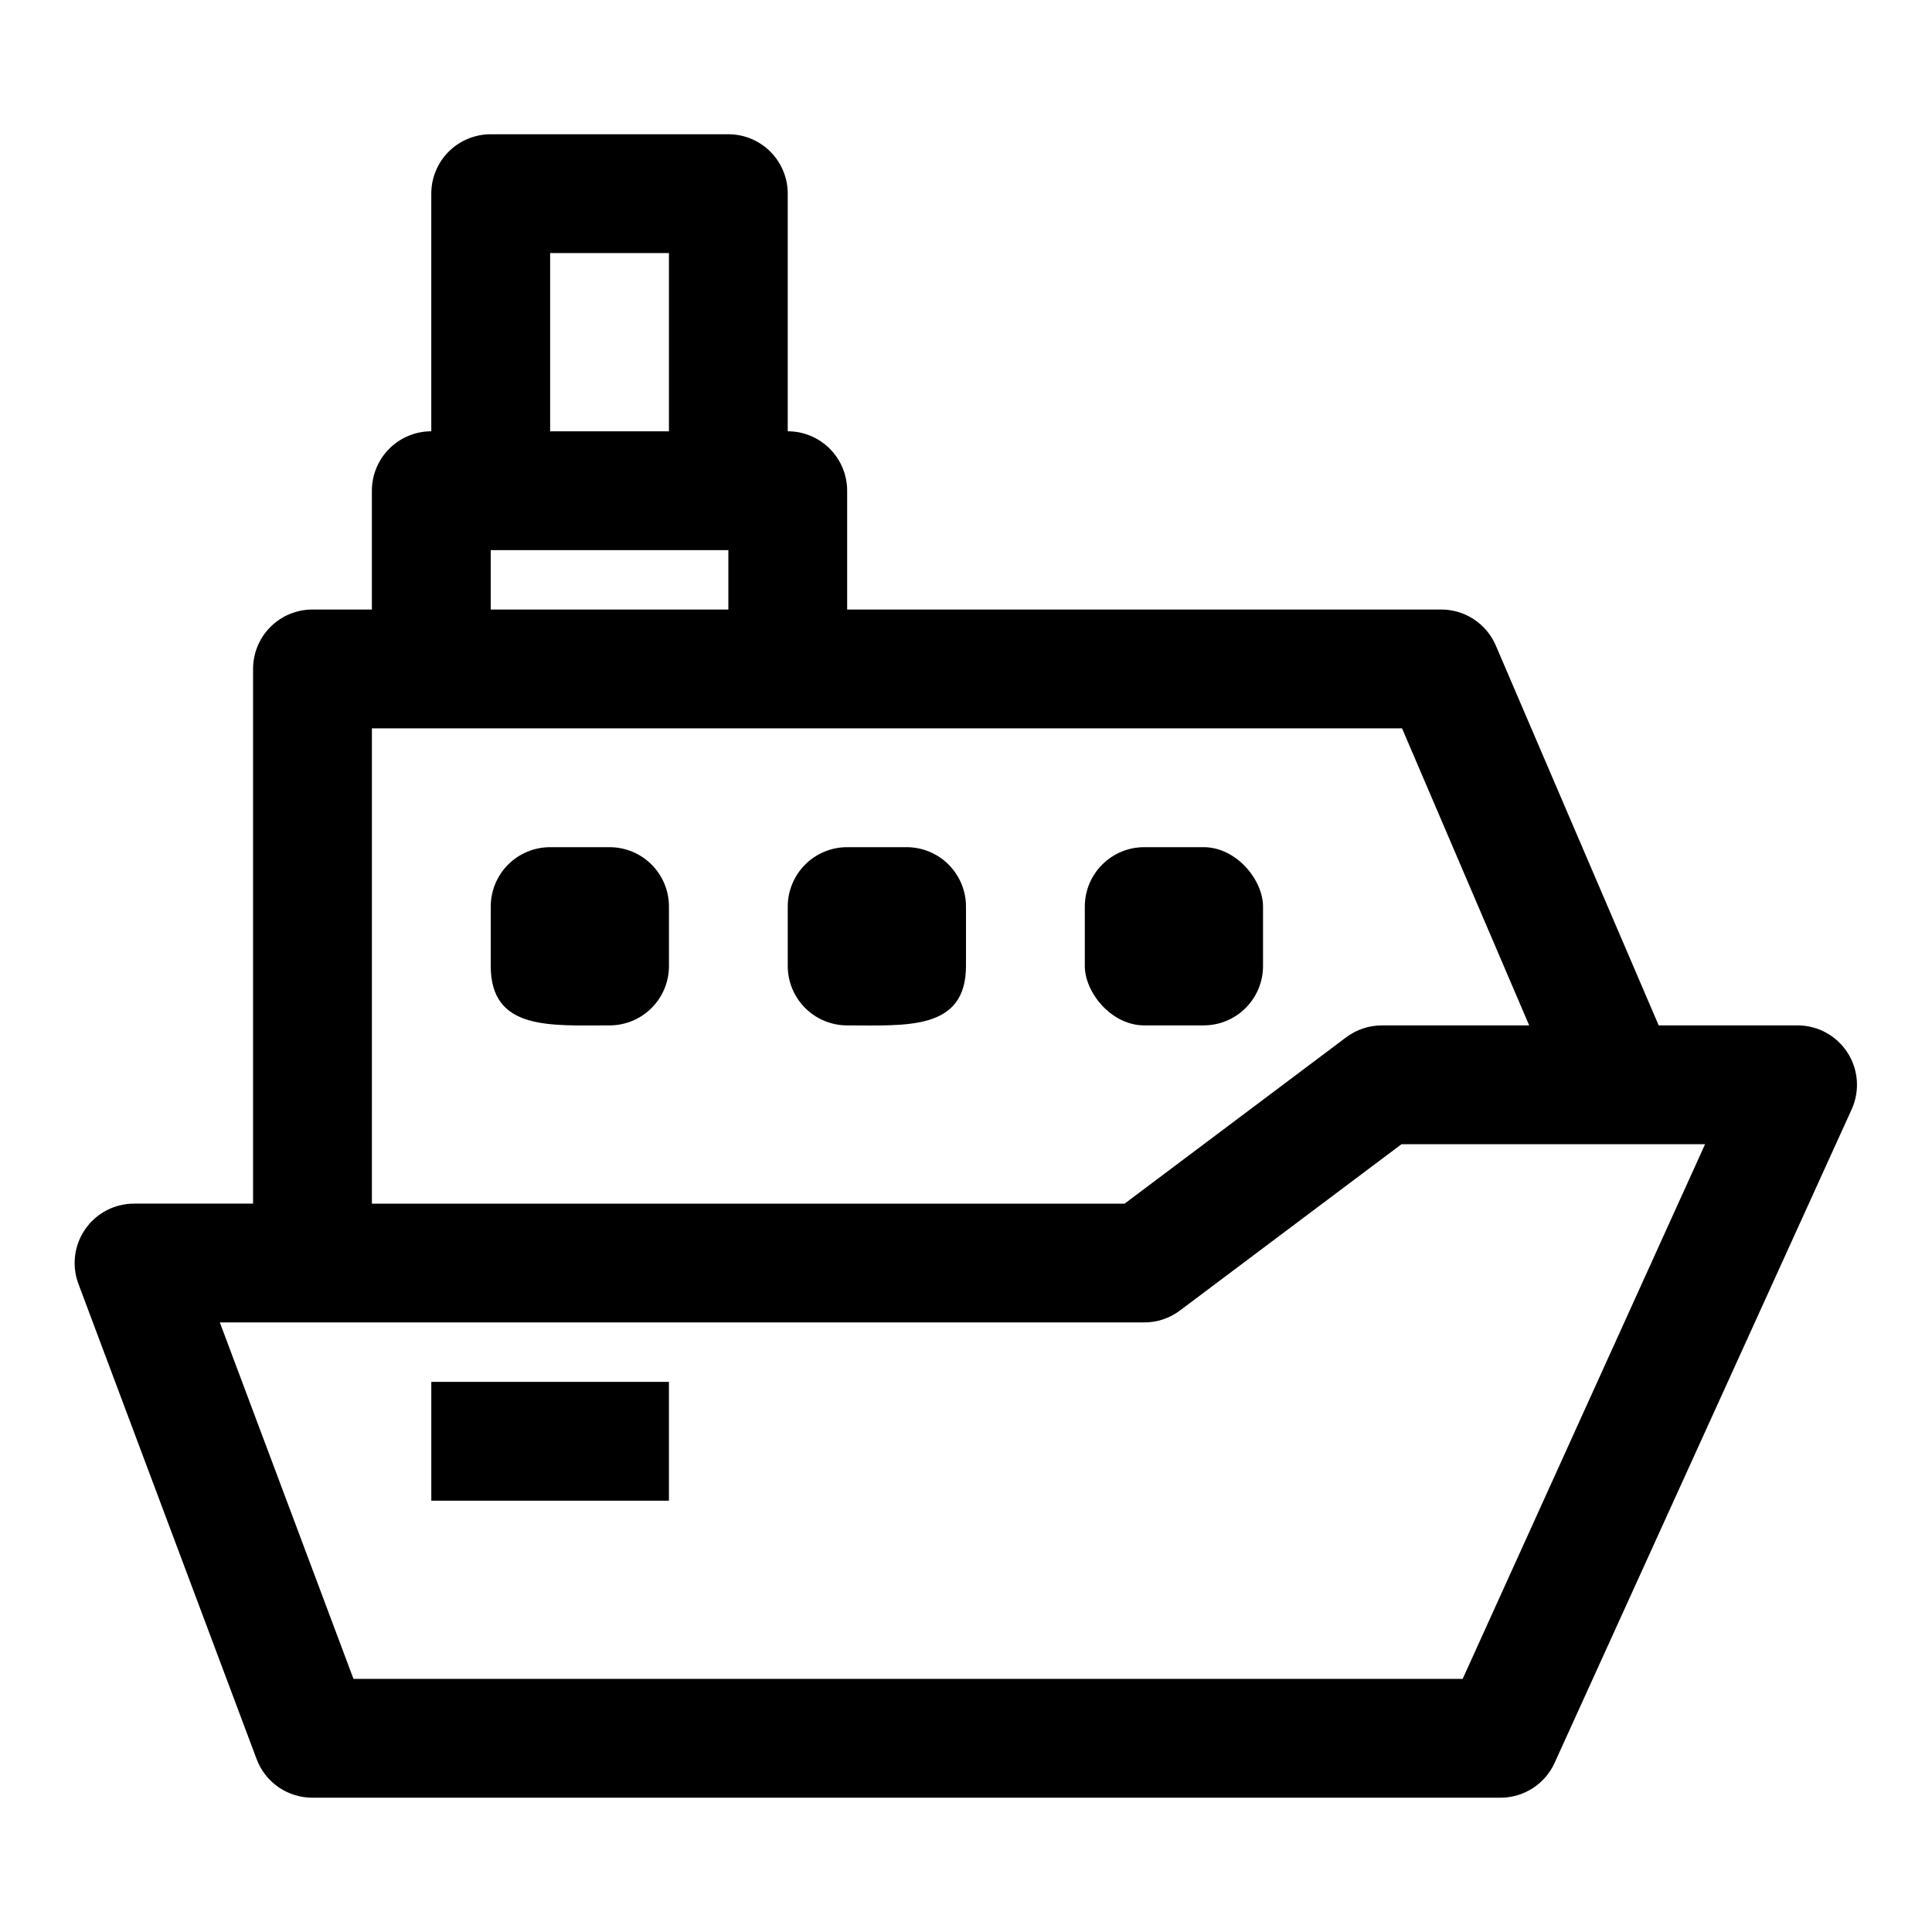
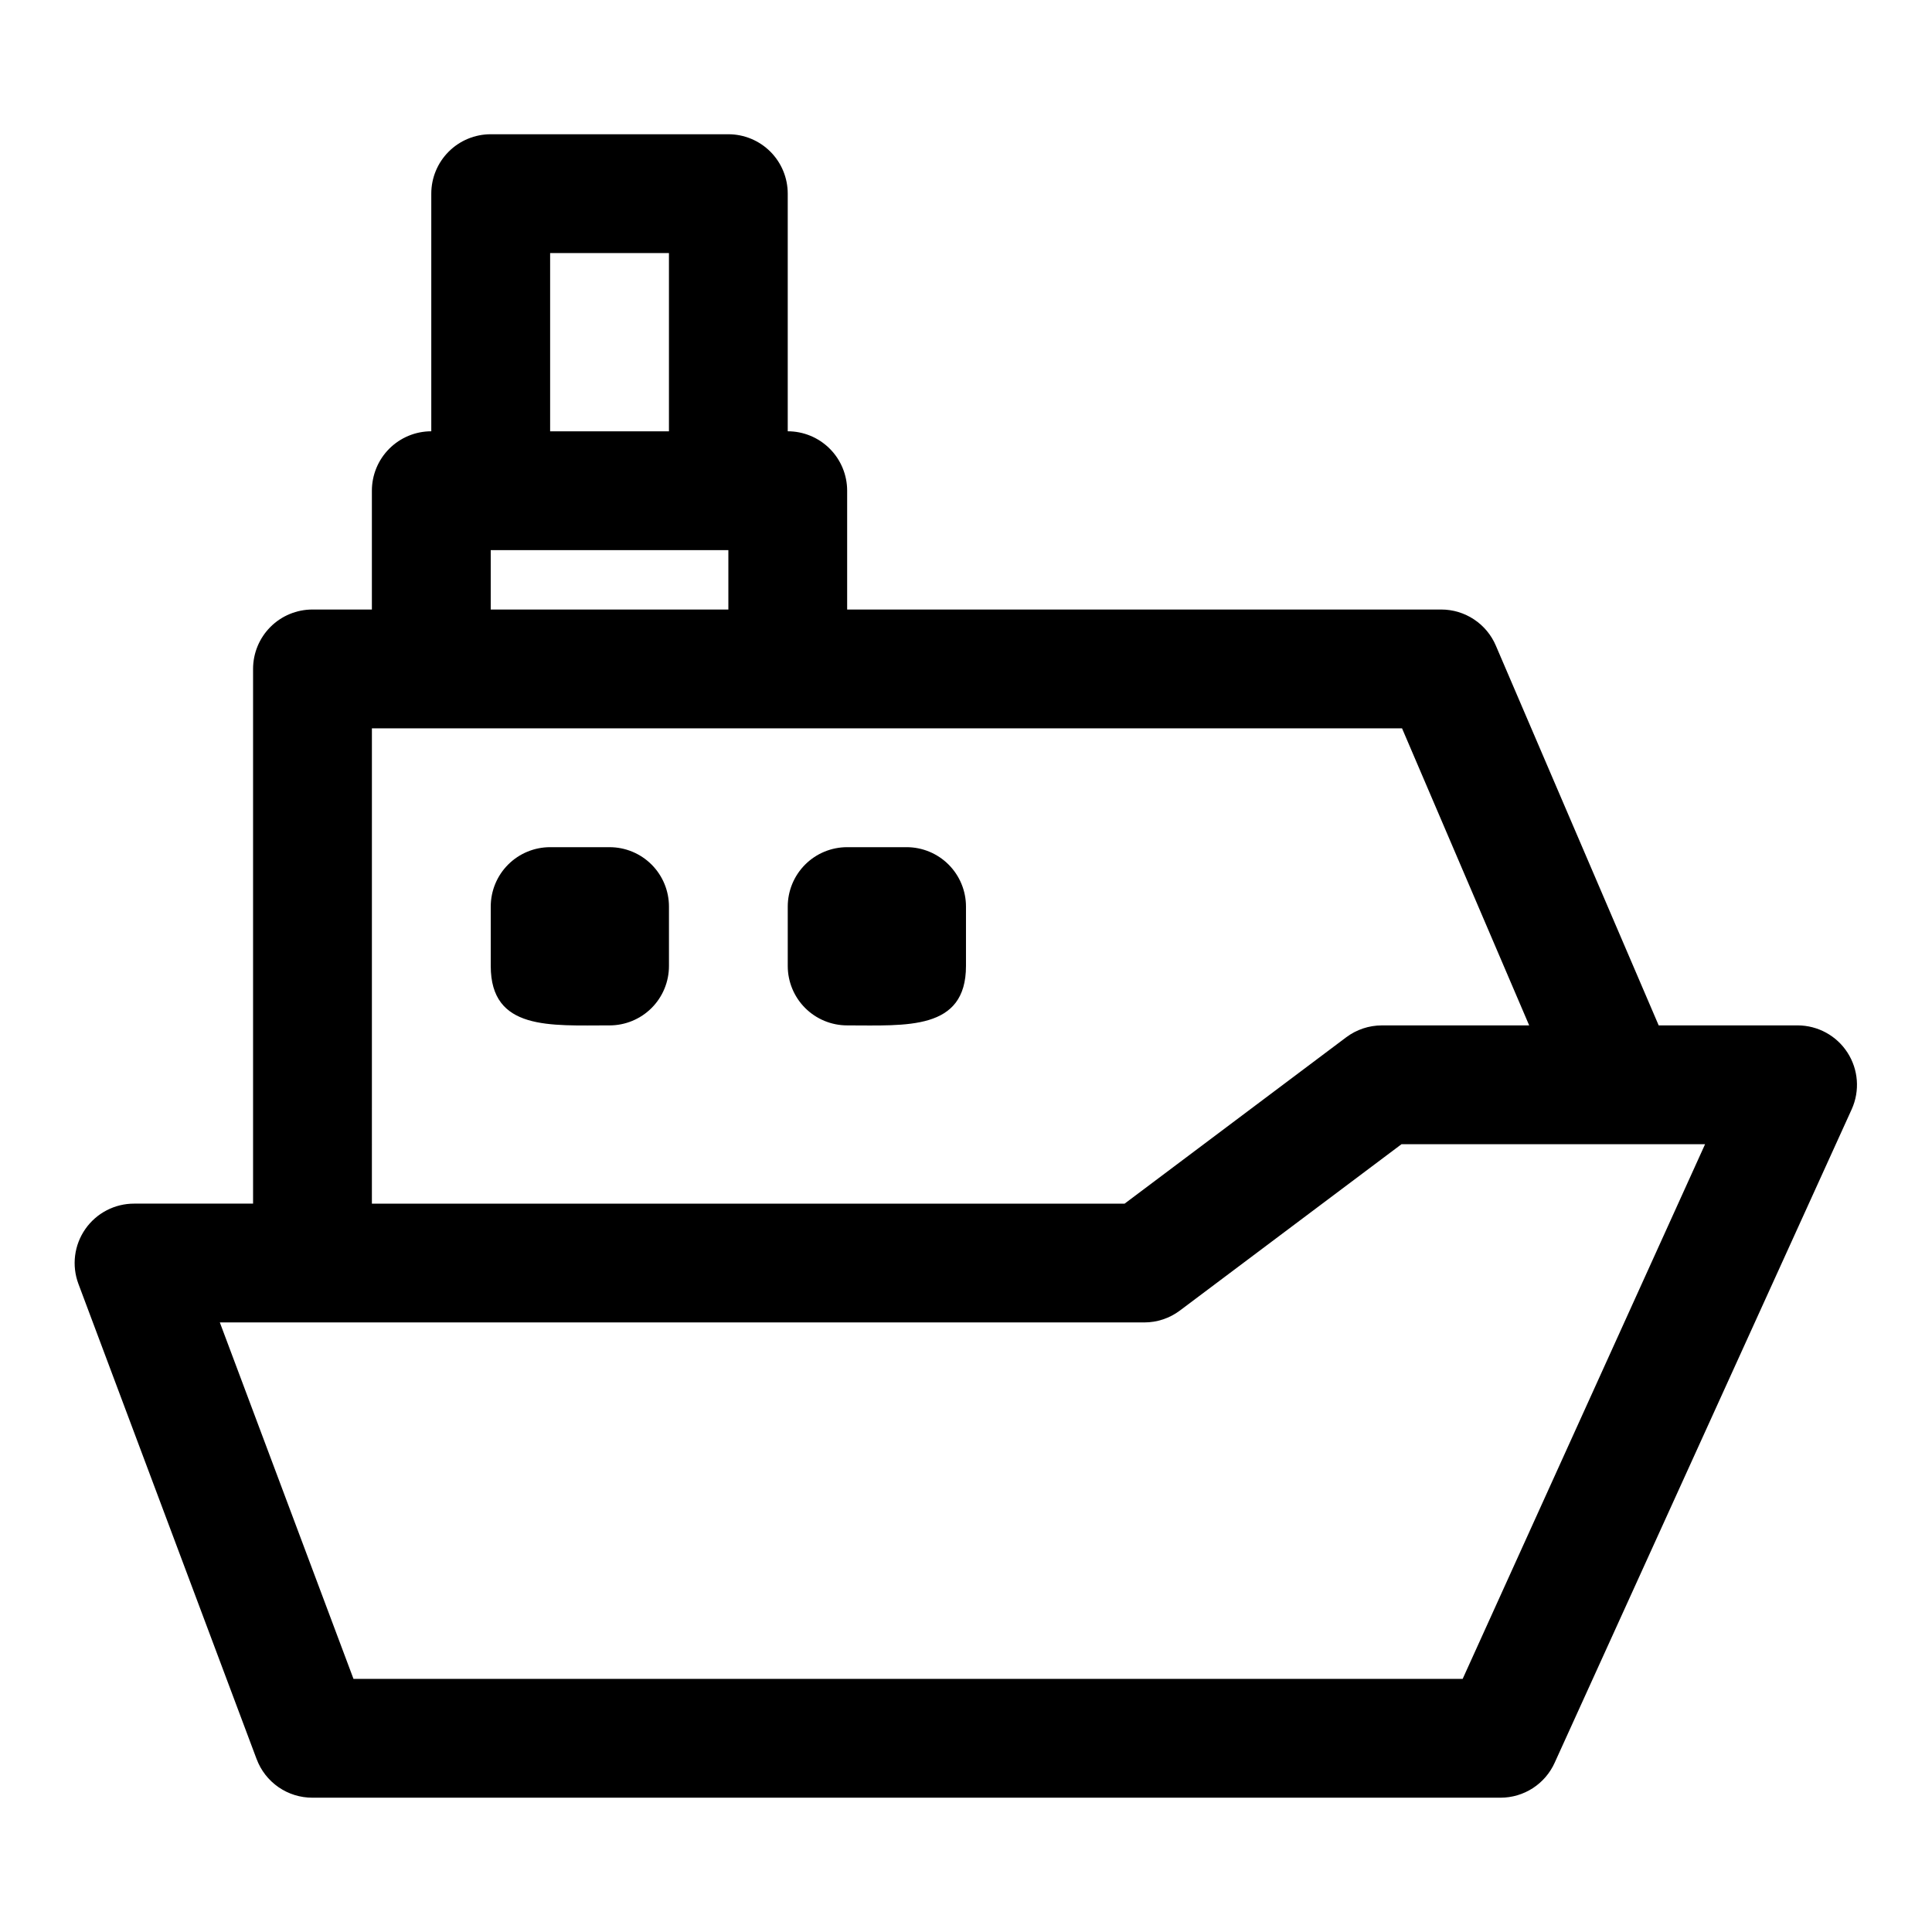
<svg xmlns="http://www.w3.org/2000/svg" fill="#000000" width="800px" height="800px" version="1.1" viewBox="144 144 512 512">
  <g>
    <path d="m620.41 415.74h-36.84l-43.141-100.61c-1.203-2.844-3.219-5.273-5.797-6.981-2.574-1.707-5.594-2.621-8.688-2.621h-157.44v-31.488c0-4.176-1.66-8.18-4.613-11.133-2.953-2.953-6.957-4.613-11.133-4.613v-62.977c0-4.176-1.656-8.18-4.609-11.133-2.953-2.949-6.957-4.609-11.133-4.609h-62.977c-4.176 0-8.18 1.66-11.133 4.609-2.953 2.953-4.613 6.957-4.613 11.133v62.977c-4.176 0-8.18 1.66-11.133 4.613-2.953 2.953-4.609 6.957-4.609 11.133v31.488h-15.746c-4.176 0-8.18 1.656-11.133 4.609-2.949 2.953-4.609 6.957-4.609 11.133v141.7l-31.488 0.004c-5.168-0.02-10.02 2.504-12.973 6.746-2.953 4.242-3.637 9.664-1.828 14.508l47.23 125.95 0.004-0.004c1.125 3.016 3.148 5.613 5.793 7.441 2.644 1.828 5.789 2.805 9.004 2.793h314.88c3.027-0.004 5.992-0.887 8.531-2.531 2.543-1.648 4.555-3.996 5.797-6.758l78.719-173.18c2.188-4.867 1.762-10.508-1.133-14.992-2.891-4.484-7.859-7.195-13.195-7.207zm-330.62-204.67h31.488v47.23h-31.488zm-15.742 78.719h62.977v15.742l-62.977 0.004zm-31.488 47.234h273l33.691 78.719h-39.043c-3.406 0-6.723 1.105-9.445 3.148l-58.727 44.086h-199.48zm289.06 251.9h-293.94l-35.422-94.465h244.98c3.406 0 6.723-1.102 9.445-3.148l58.727-44.082h80.453z" />
    <path d="m305.54 368.51h-15.746c-4.176 0-8.18 1.656-11.133 4.609s-4.609 6.957-4.609 11.133v15.742c0 17.16 15.742 15.742 31.488 15.742v0.004c4.176 0 8.18-1.66 11.133-4.609 2.953-2.953 4.609-6.957 4.609-11.133v-15.746c0-4.176-1.656-8.18-4.609-11.133s-6.957-4.609-11.133-4.609z" />
    <path d="m384.25 368.51h-15.742c-4.176 0-8.18 1.656-11.133 4.609s-4.613 6.957-4.613 11.133v15.746c0 4.176 1.66 8.18 4.613 11.133 2.953 2.949 6.957 4.609 11.133 4.609 15.742 0 31.488 1.418 31.488-15.742v-15.746c0-4.176-1.66-8.18-4.613-11.133s-6.957-4.609-11.133-4.609z" />
-     <path d="m447.23 368.51h15.742c8.695 0 15.742 8.695 15.742 15.742v15.742c0 8.695-7.051 15.742-15.742 15.742h-15.742c-8.695 0-15.742-8.695-15.742-15.742v-15.742c0-8.695 7.051-15.742 15.742-15.742z" />
-     <path d="m258.3 510.21h62.977v31.488h-62.977z" />
  </g>
</svg>